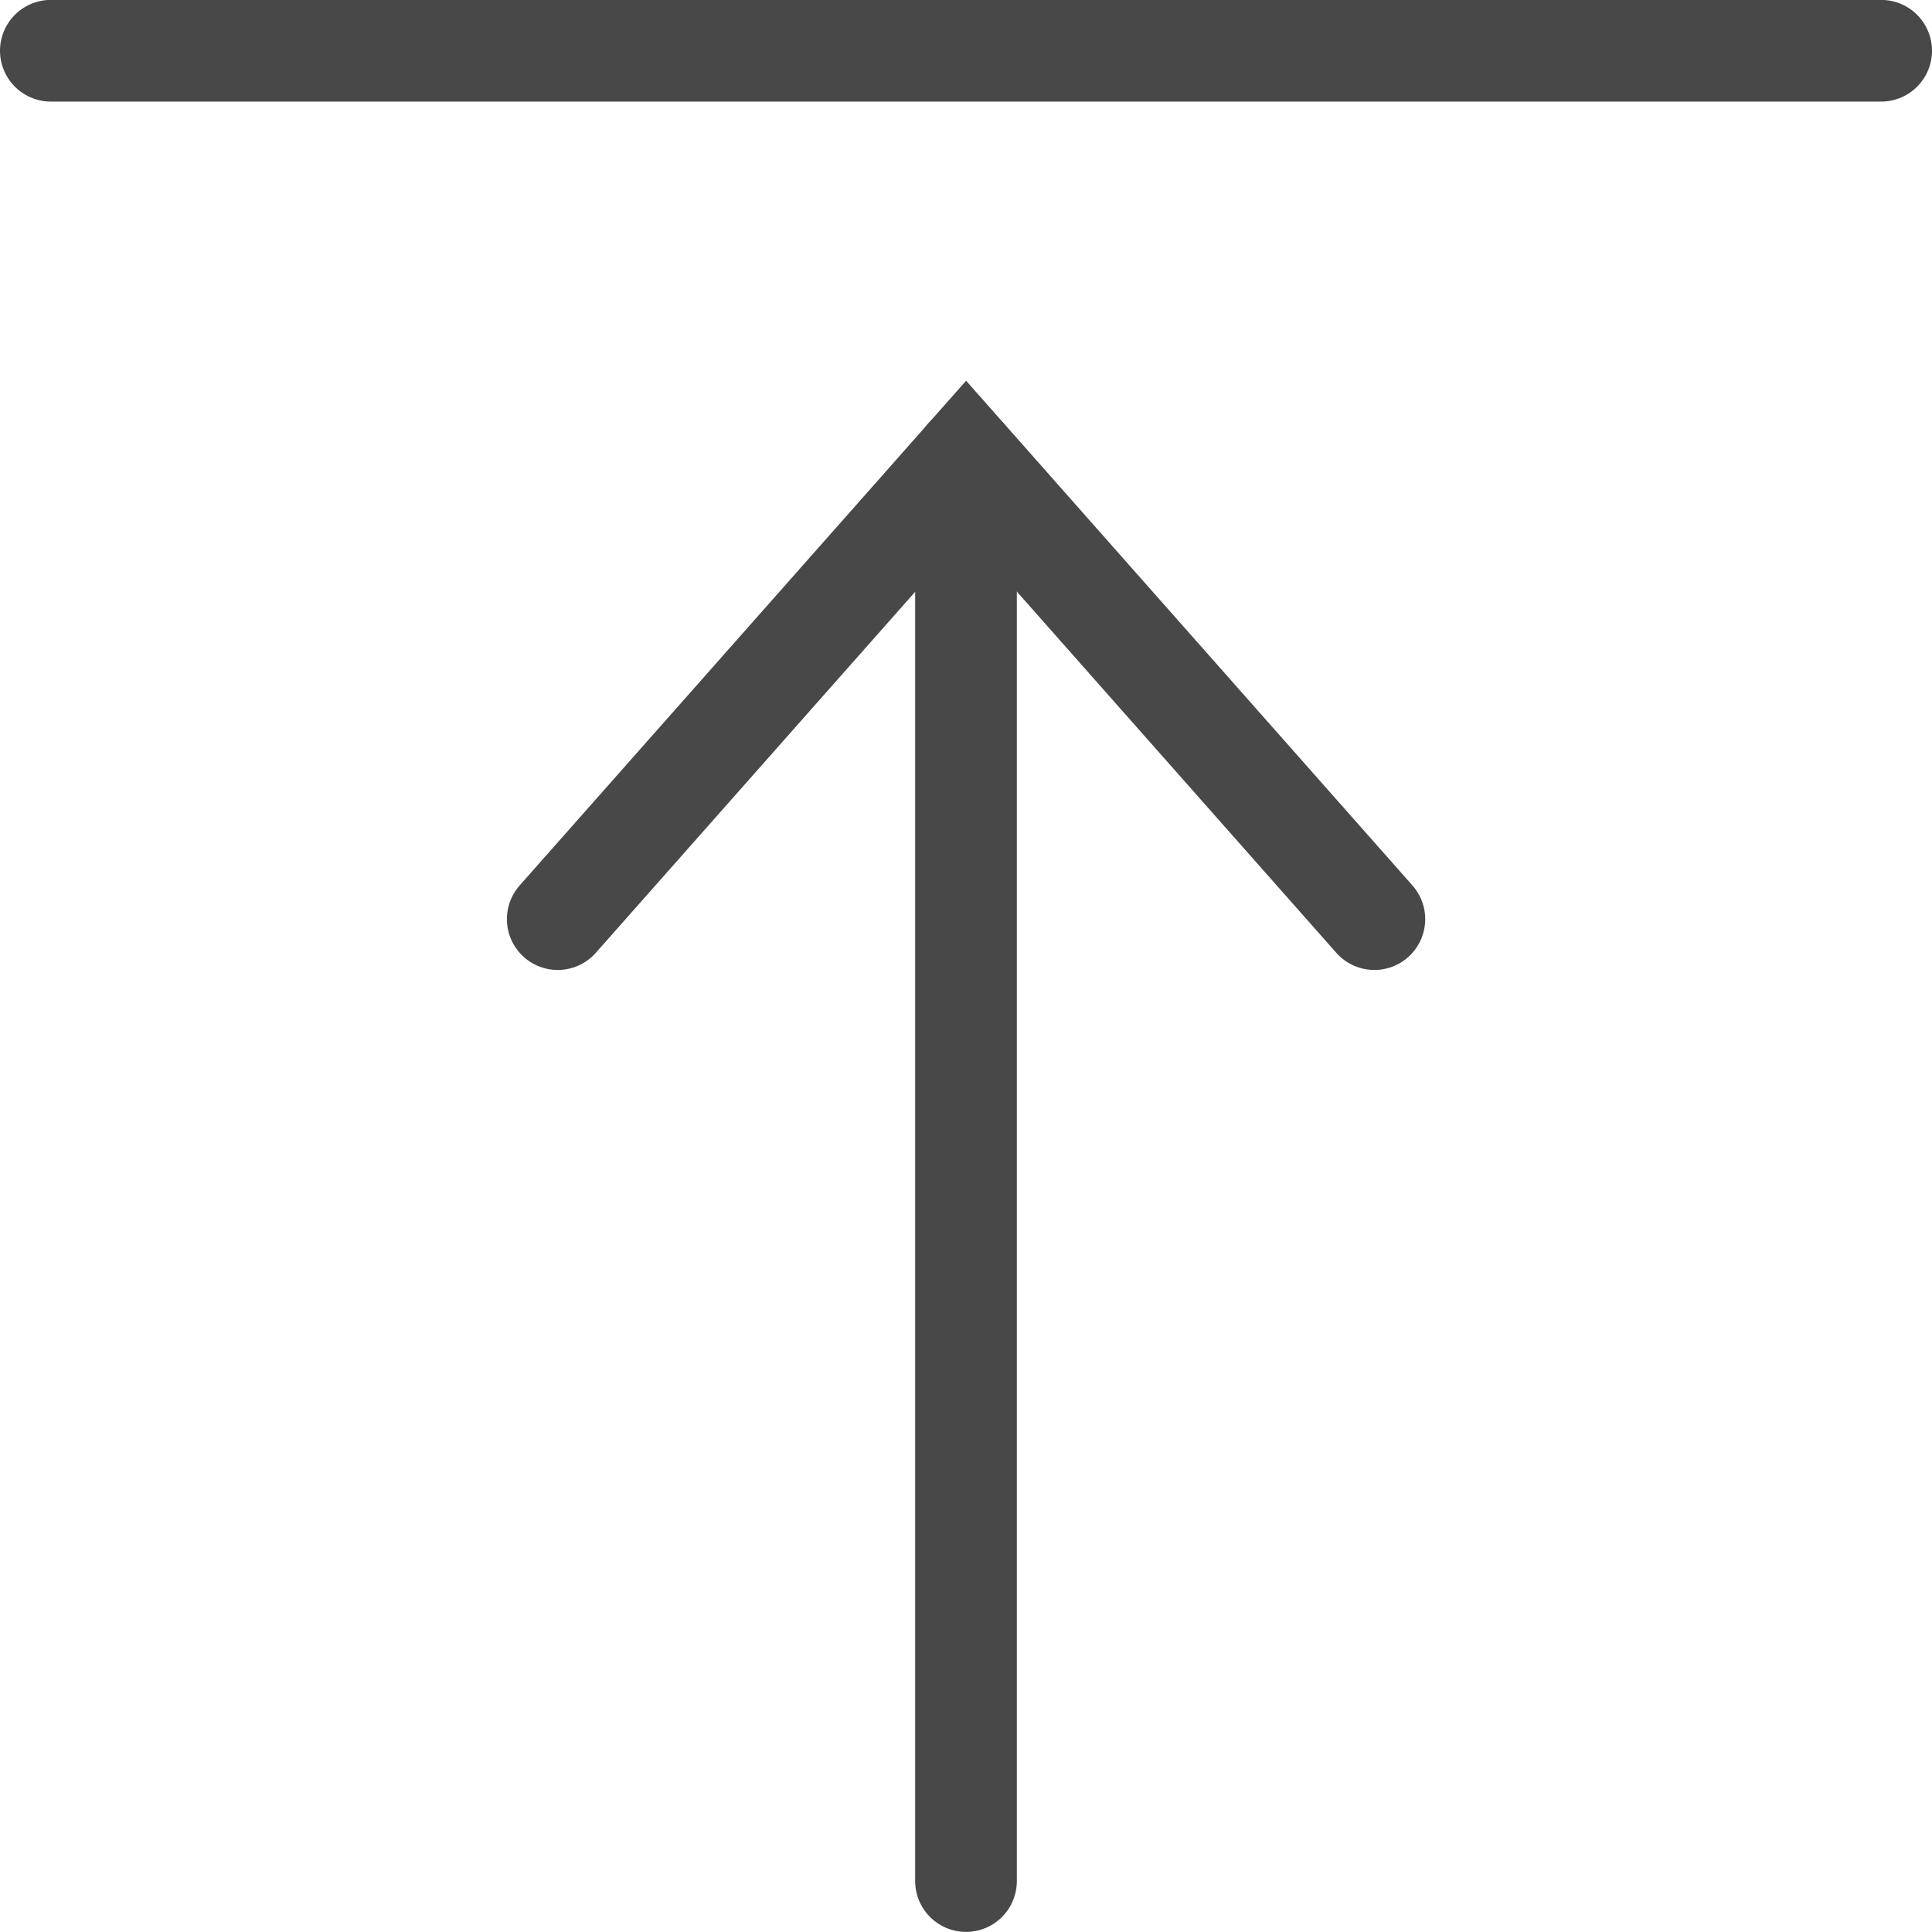
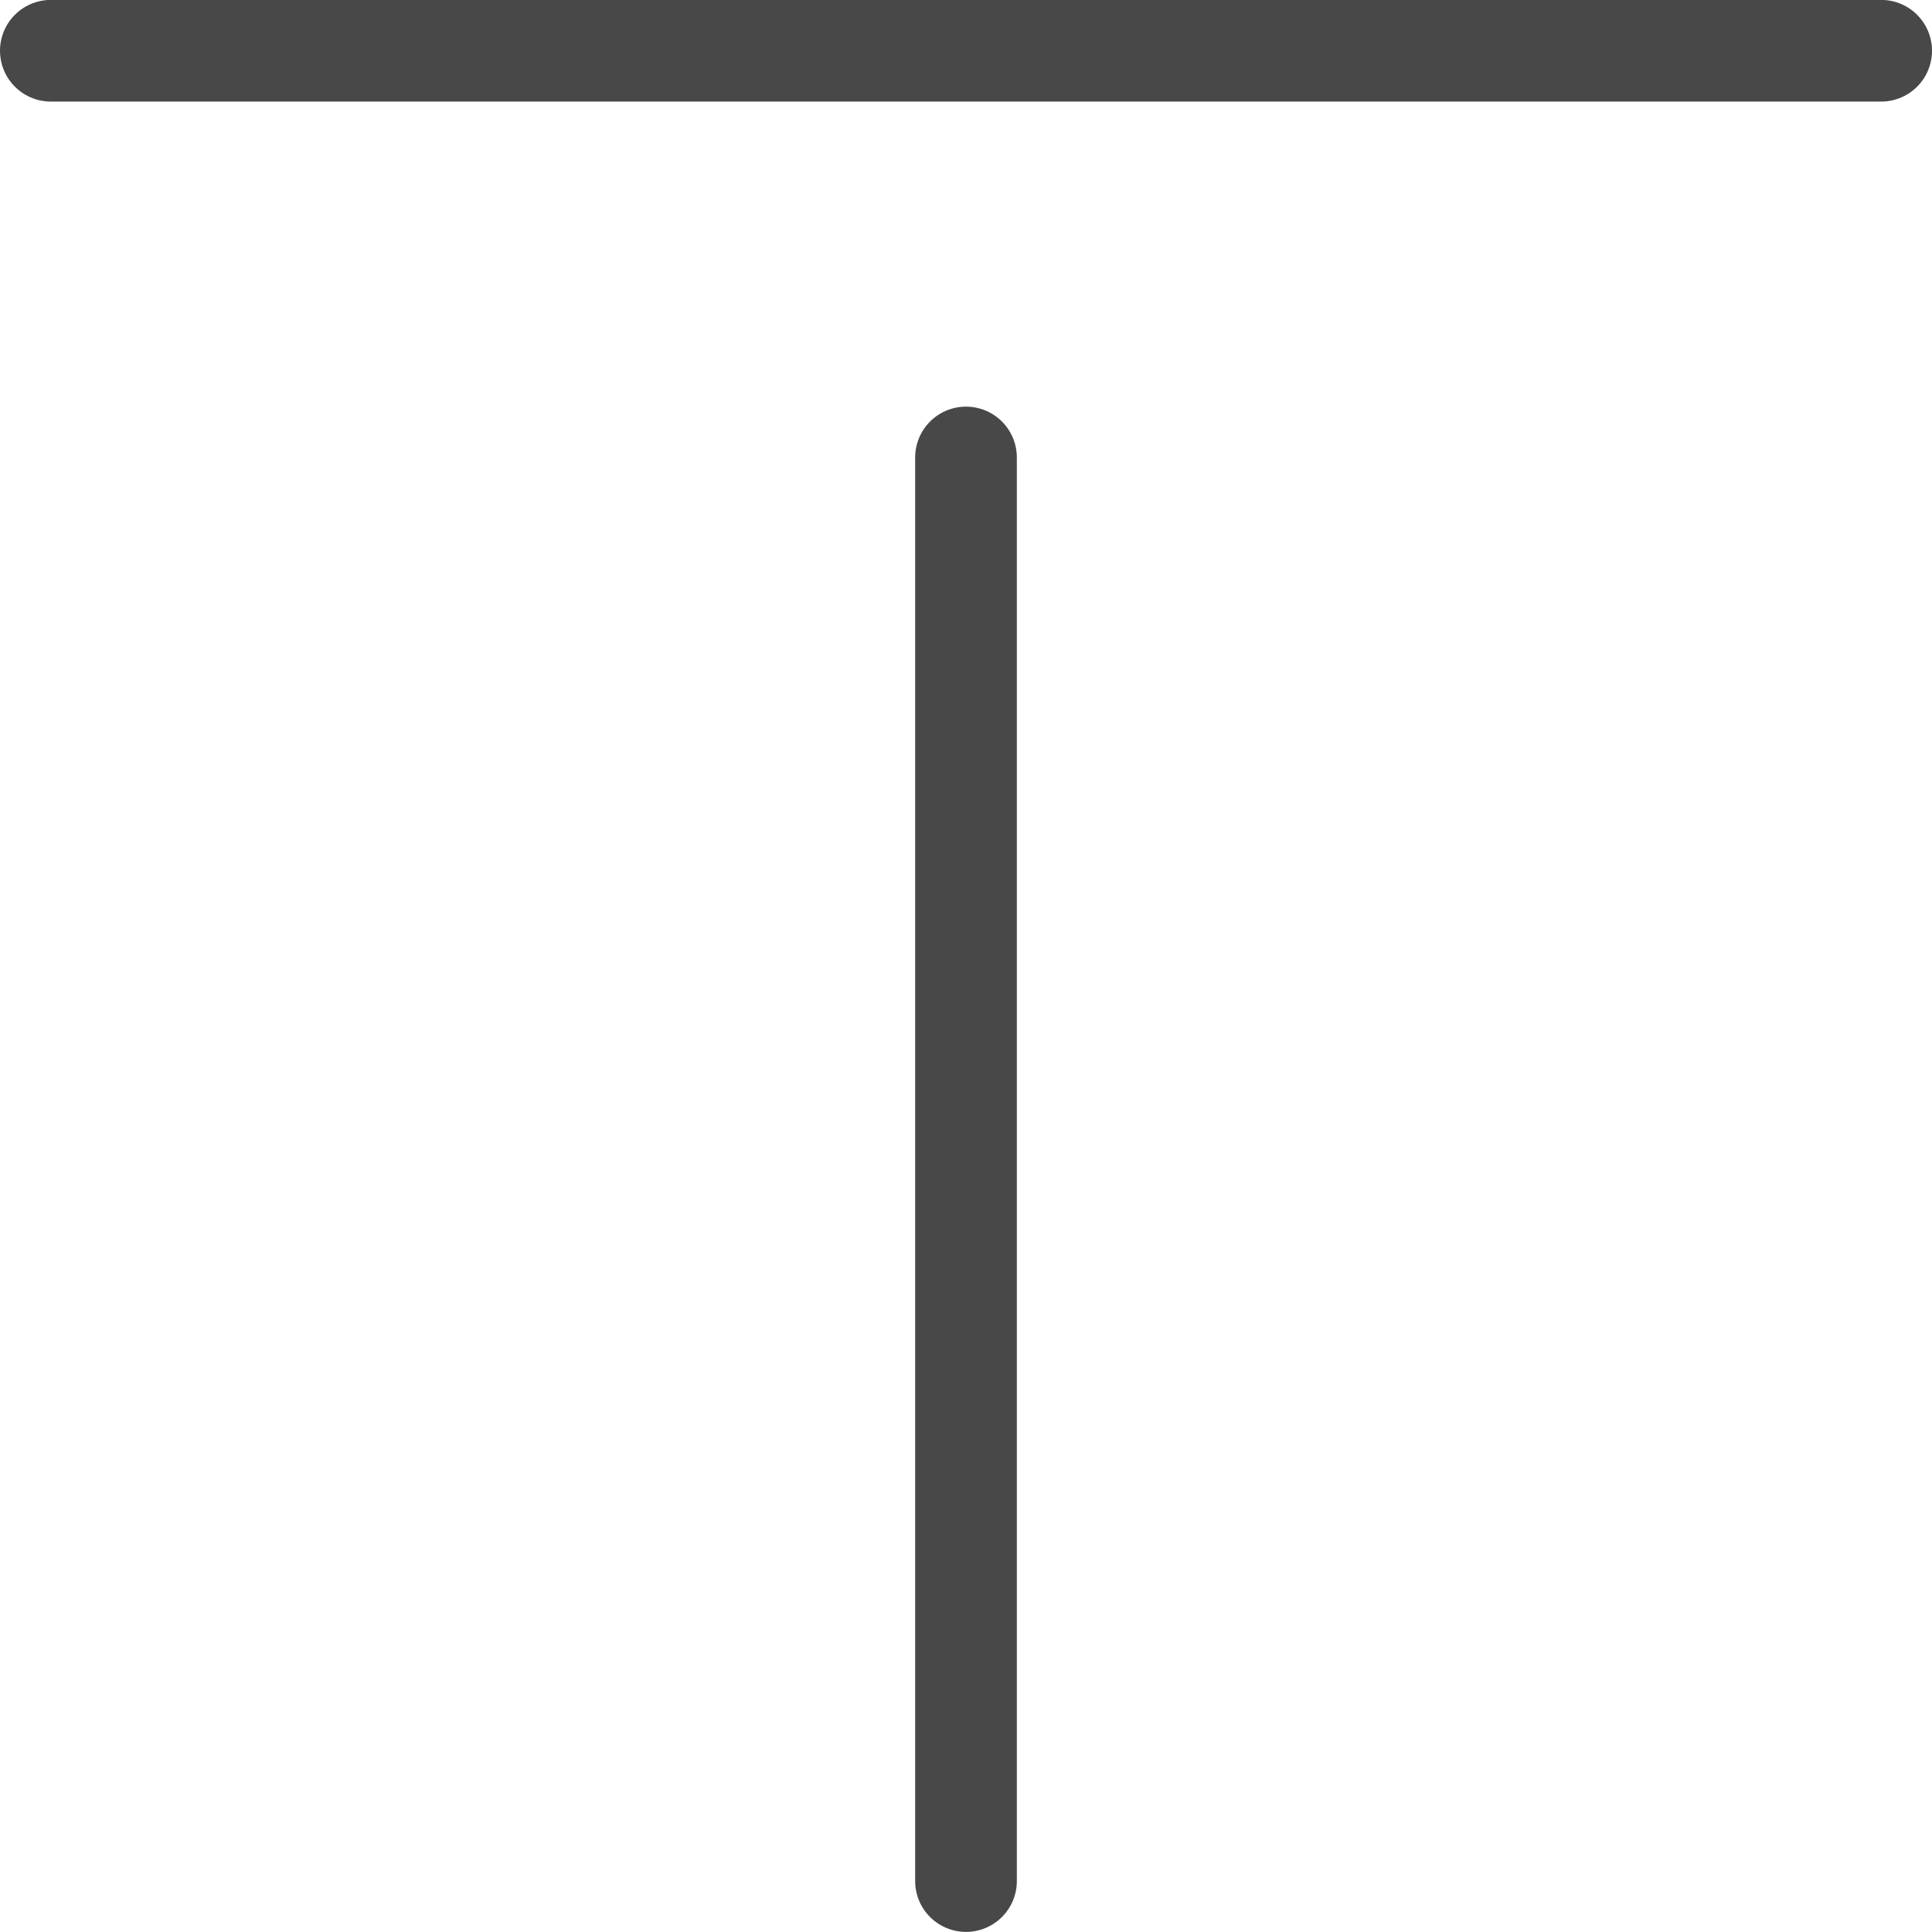
<svg xmlns="http://www.w3.org/2000/svg" width="19" height="18.999" viewBox="0 0 19 18.999">
  <g id="グループ_37483" data-name="グループ 37483" transform="translate(-1119.836 -3383.26)">
    <path id="パス_18376" data-name="パス 18376" d="M-20348-6121.241h18" transform="translate(21468.336 9505)" fill="none" stroke="#484848" stroke-linecap="round" stroke-width="1" />
    <g id="グループ_37482" data-name="グループ 37482" transform="translate(-7.74 3814.948) rotate(-90)">
-       <path id="パス_18370" data-name="パス 18370" d="M0,4.54,4.016,0,8.031,4.54" transform="translate(427.189 1133.061) rotate(90)" fill="none" stroke="#484848" stroke-linecap="round" stroke-width="1" />
      <path id="パス_18371" data-name="パス 18371" d="M0,0V14" transform="translate(427.189 1137.076) rotate(90)" fill="none" stroke="#484848" stroke-linecap="round" stroke-width="1" />
    </g>
  </g>
</svg>